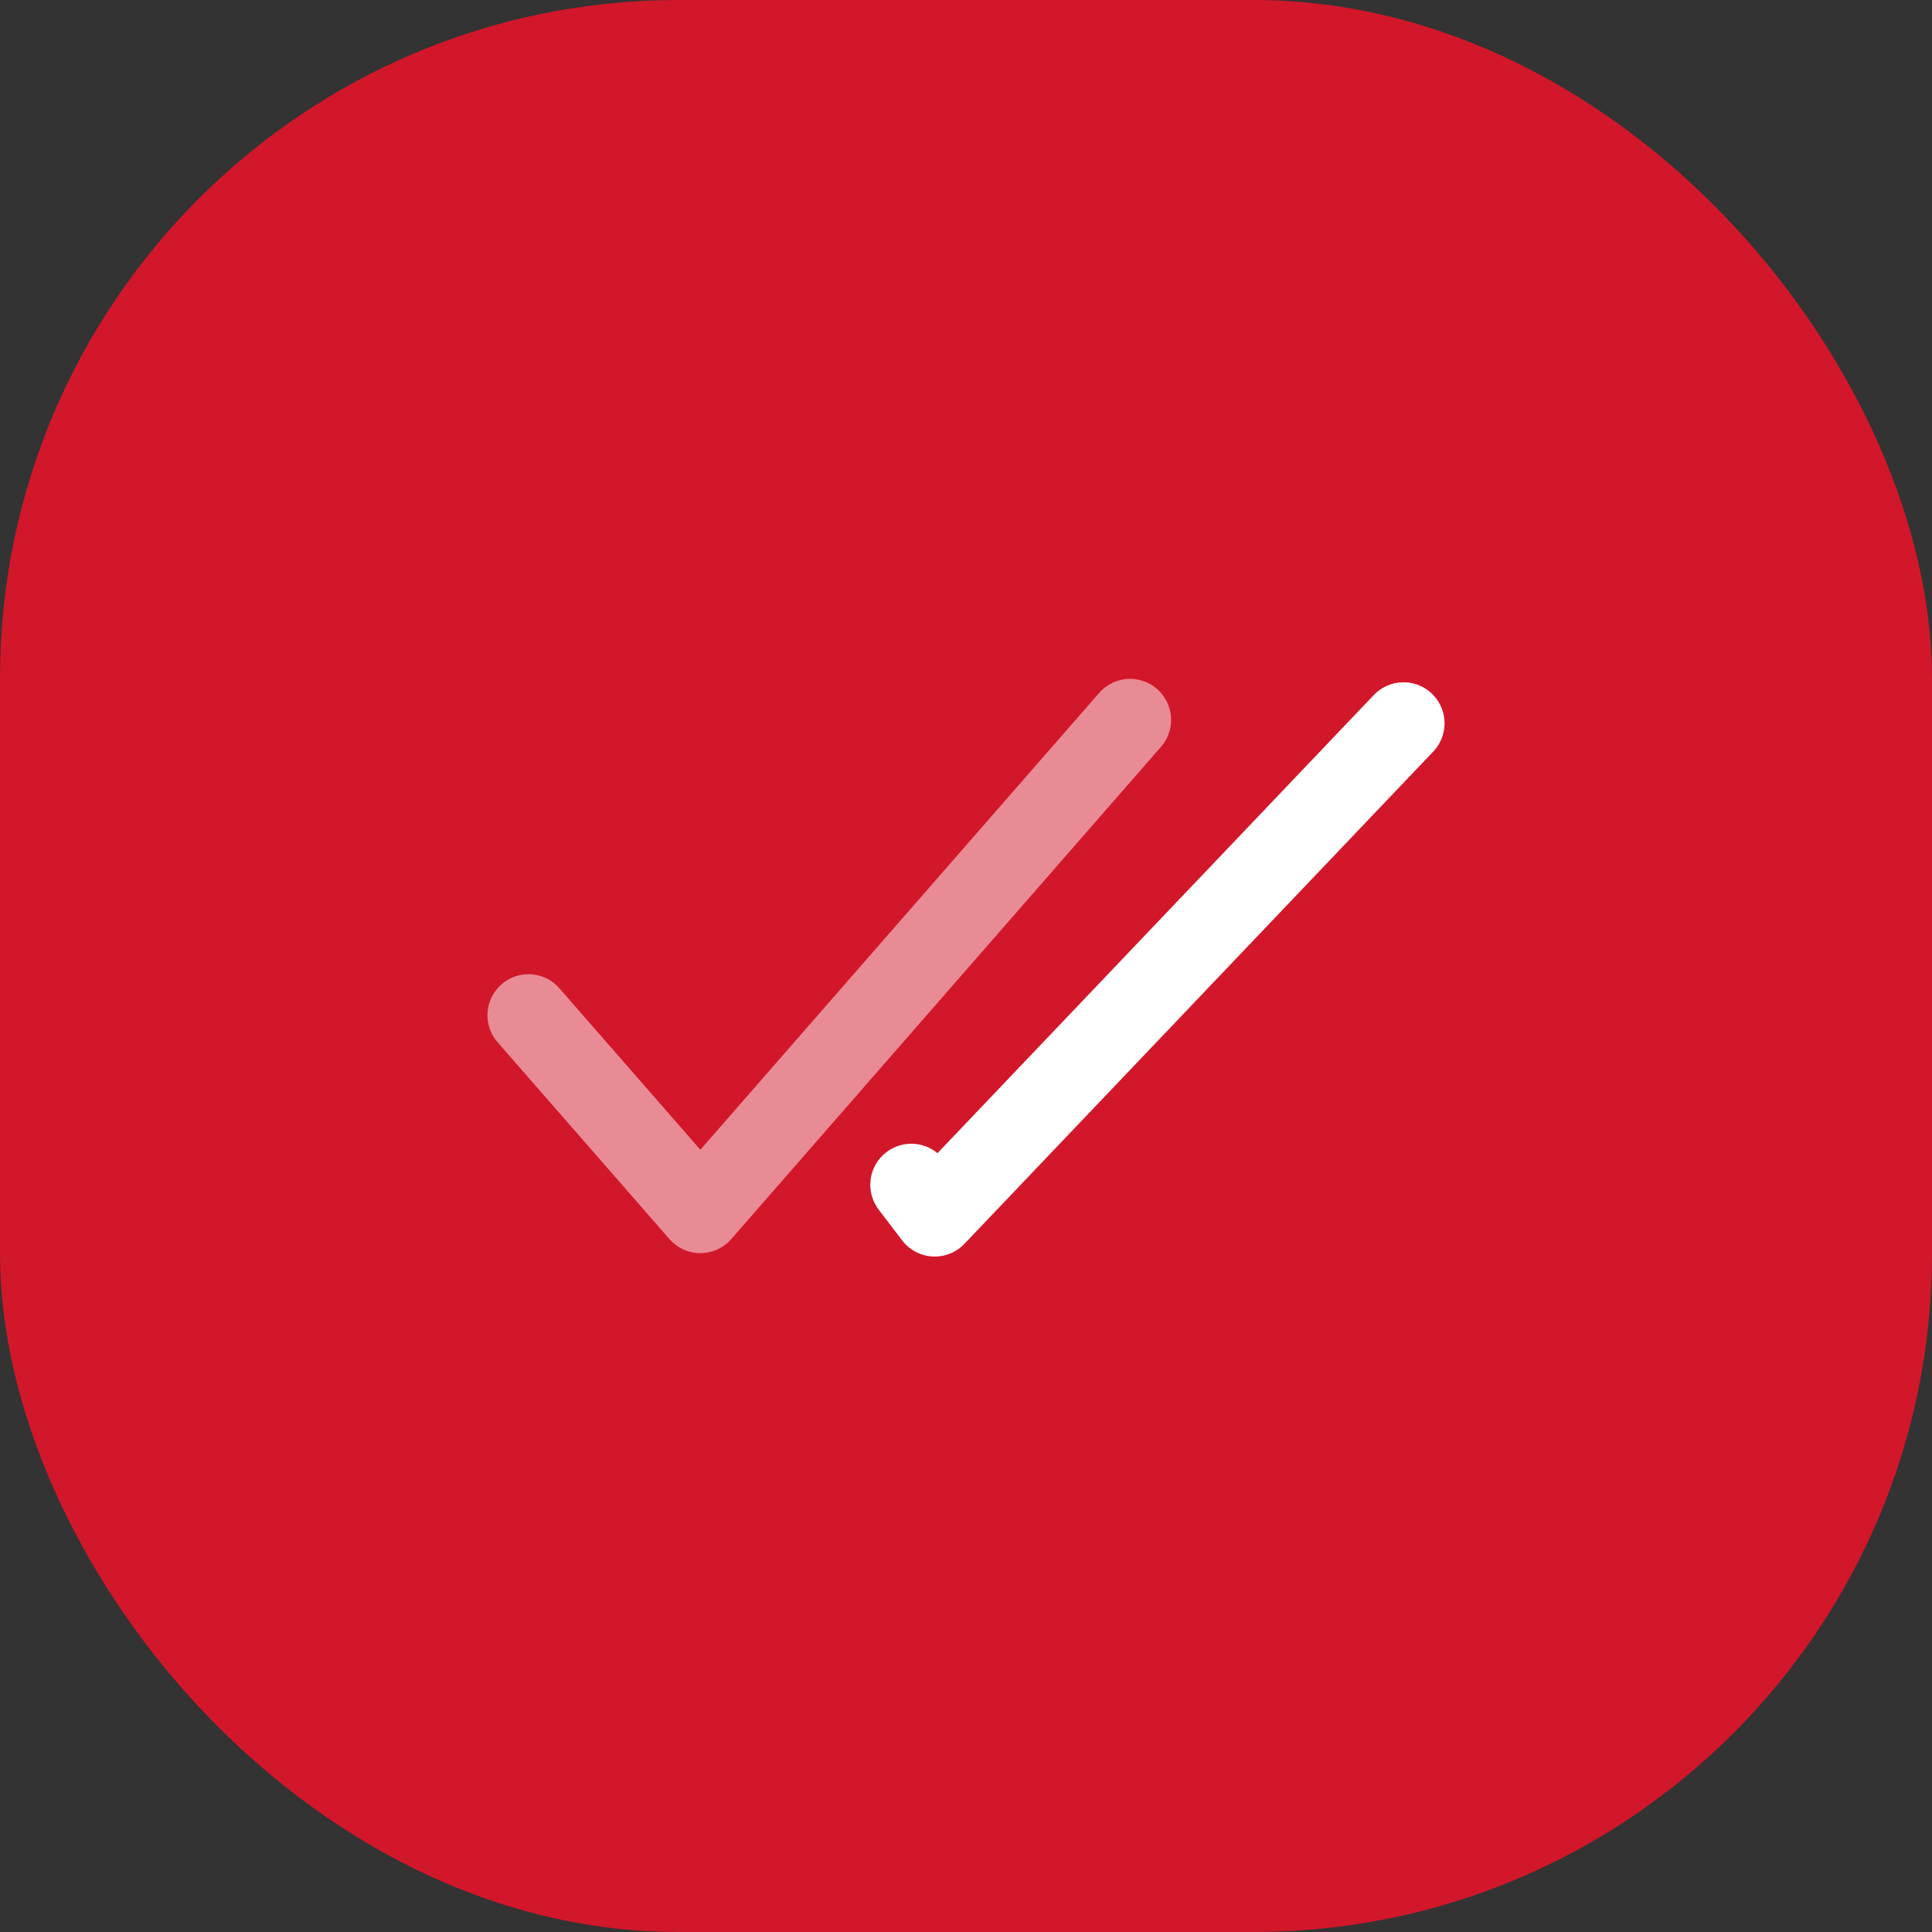
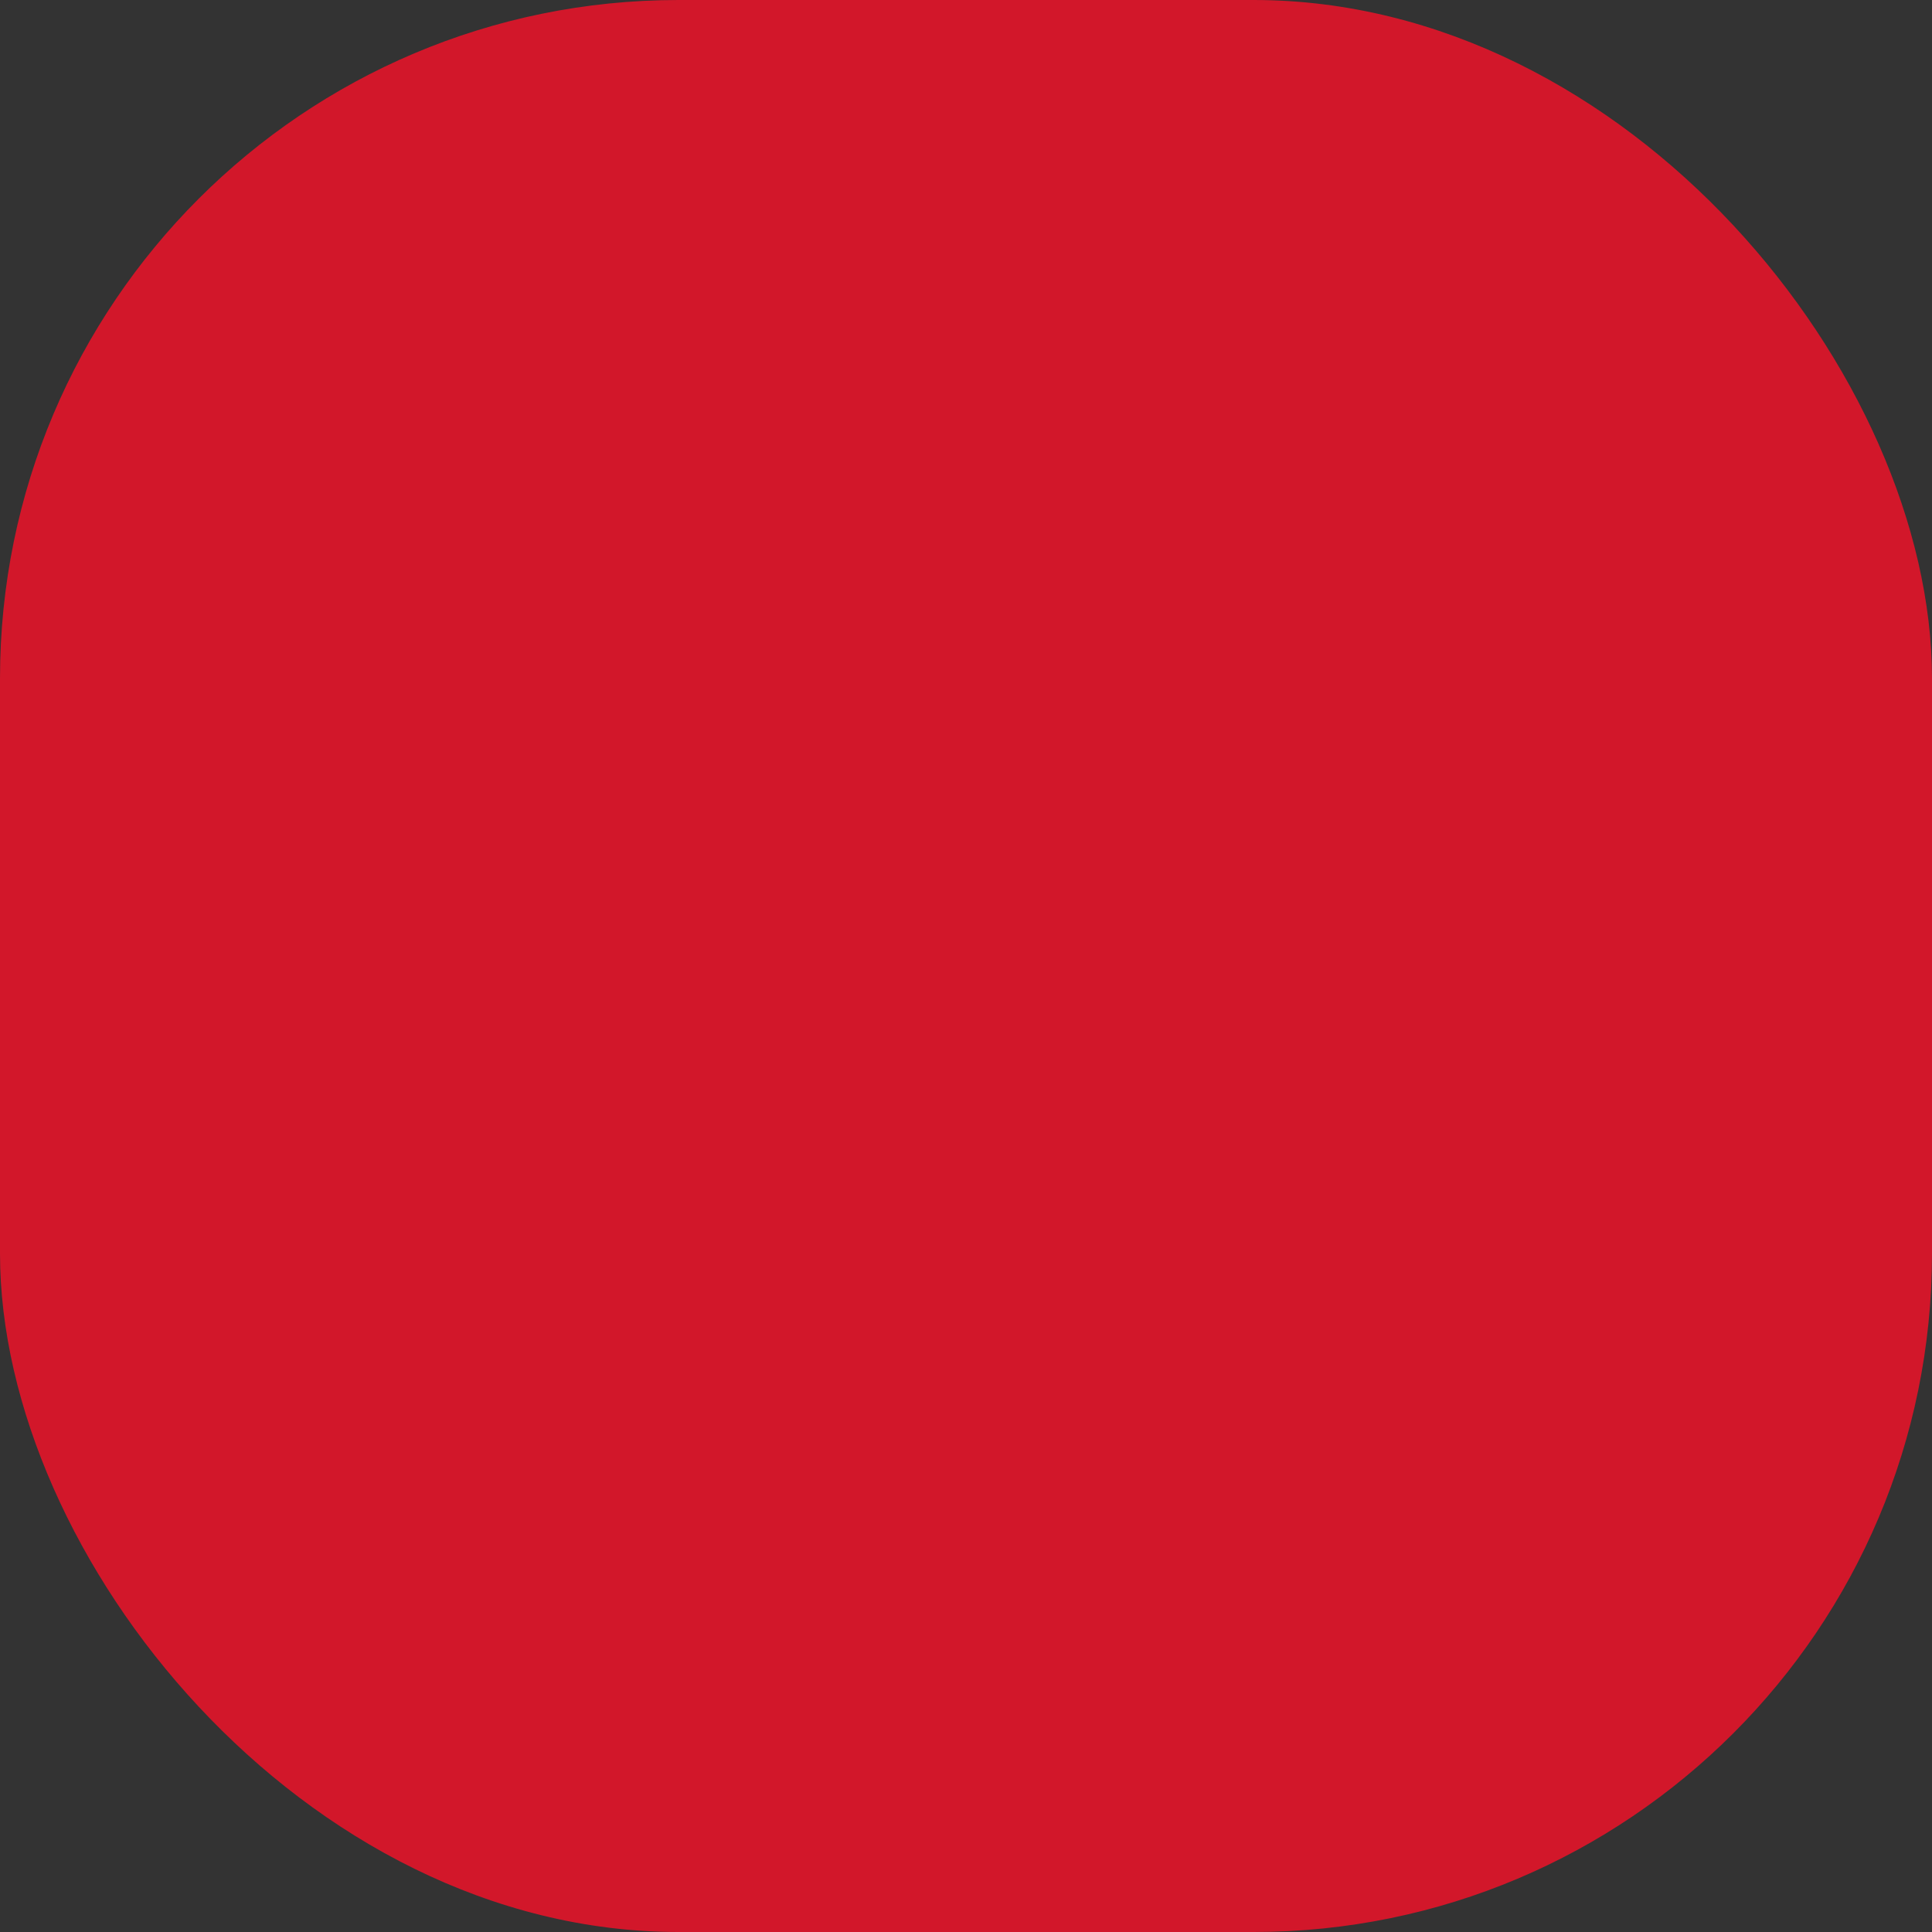
<svg xmlns="http://www.w3.org/2000/svg" width="131" height="131" viewBox="0 0 131 131" fill="none">
  <rect x="0" y="0" width="131" height="131" fill="#333333" stroke="none" />
  <rect width="131" height="131" rx="46" fill="#D2172A" />
-   <path opacity="0.5" d="M35.833 68.838L47.488 82.188L76.625 48.812" stroke="white" stroke-width="5.562" stroke-linecap="round" stroke-linejoin="round" />
-   <path d="M95.167 49.044L63.381 82.419L61.792 80.333" stroke="white" stroke-width="5.562" stroke-linecap="round" stroke-linejoin="round" />
</svg>